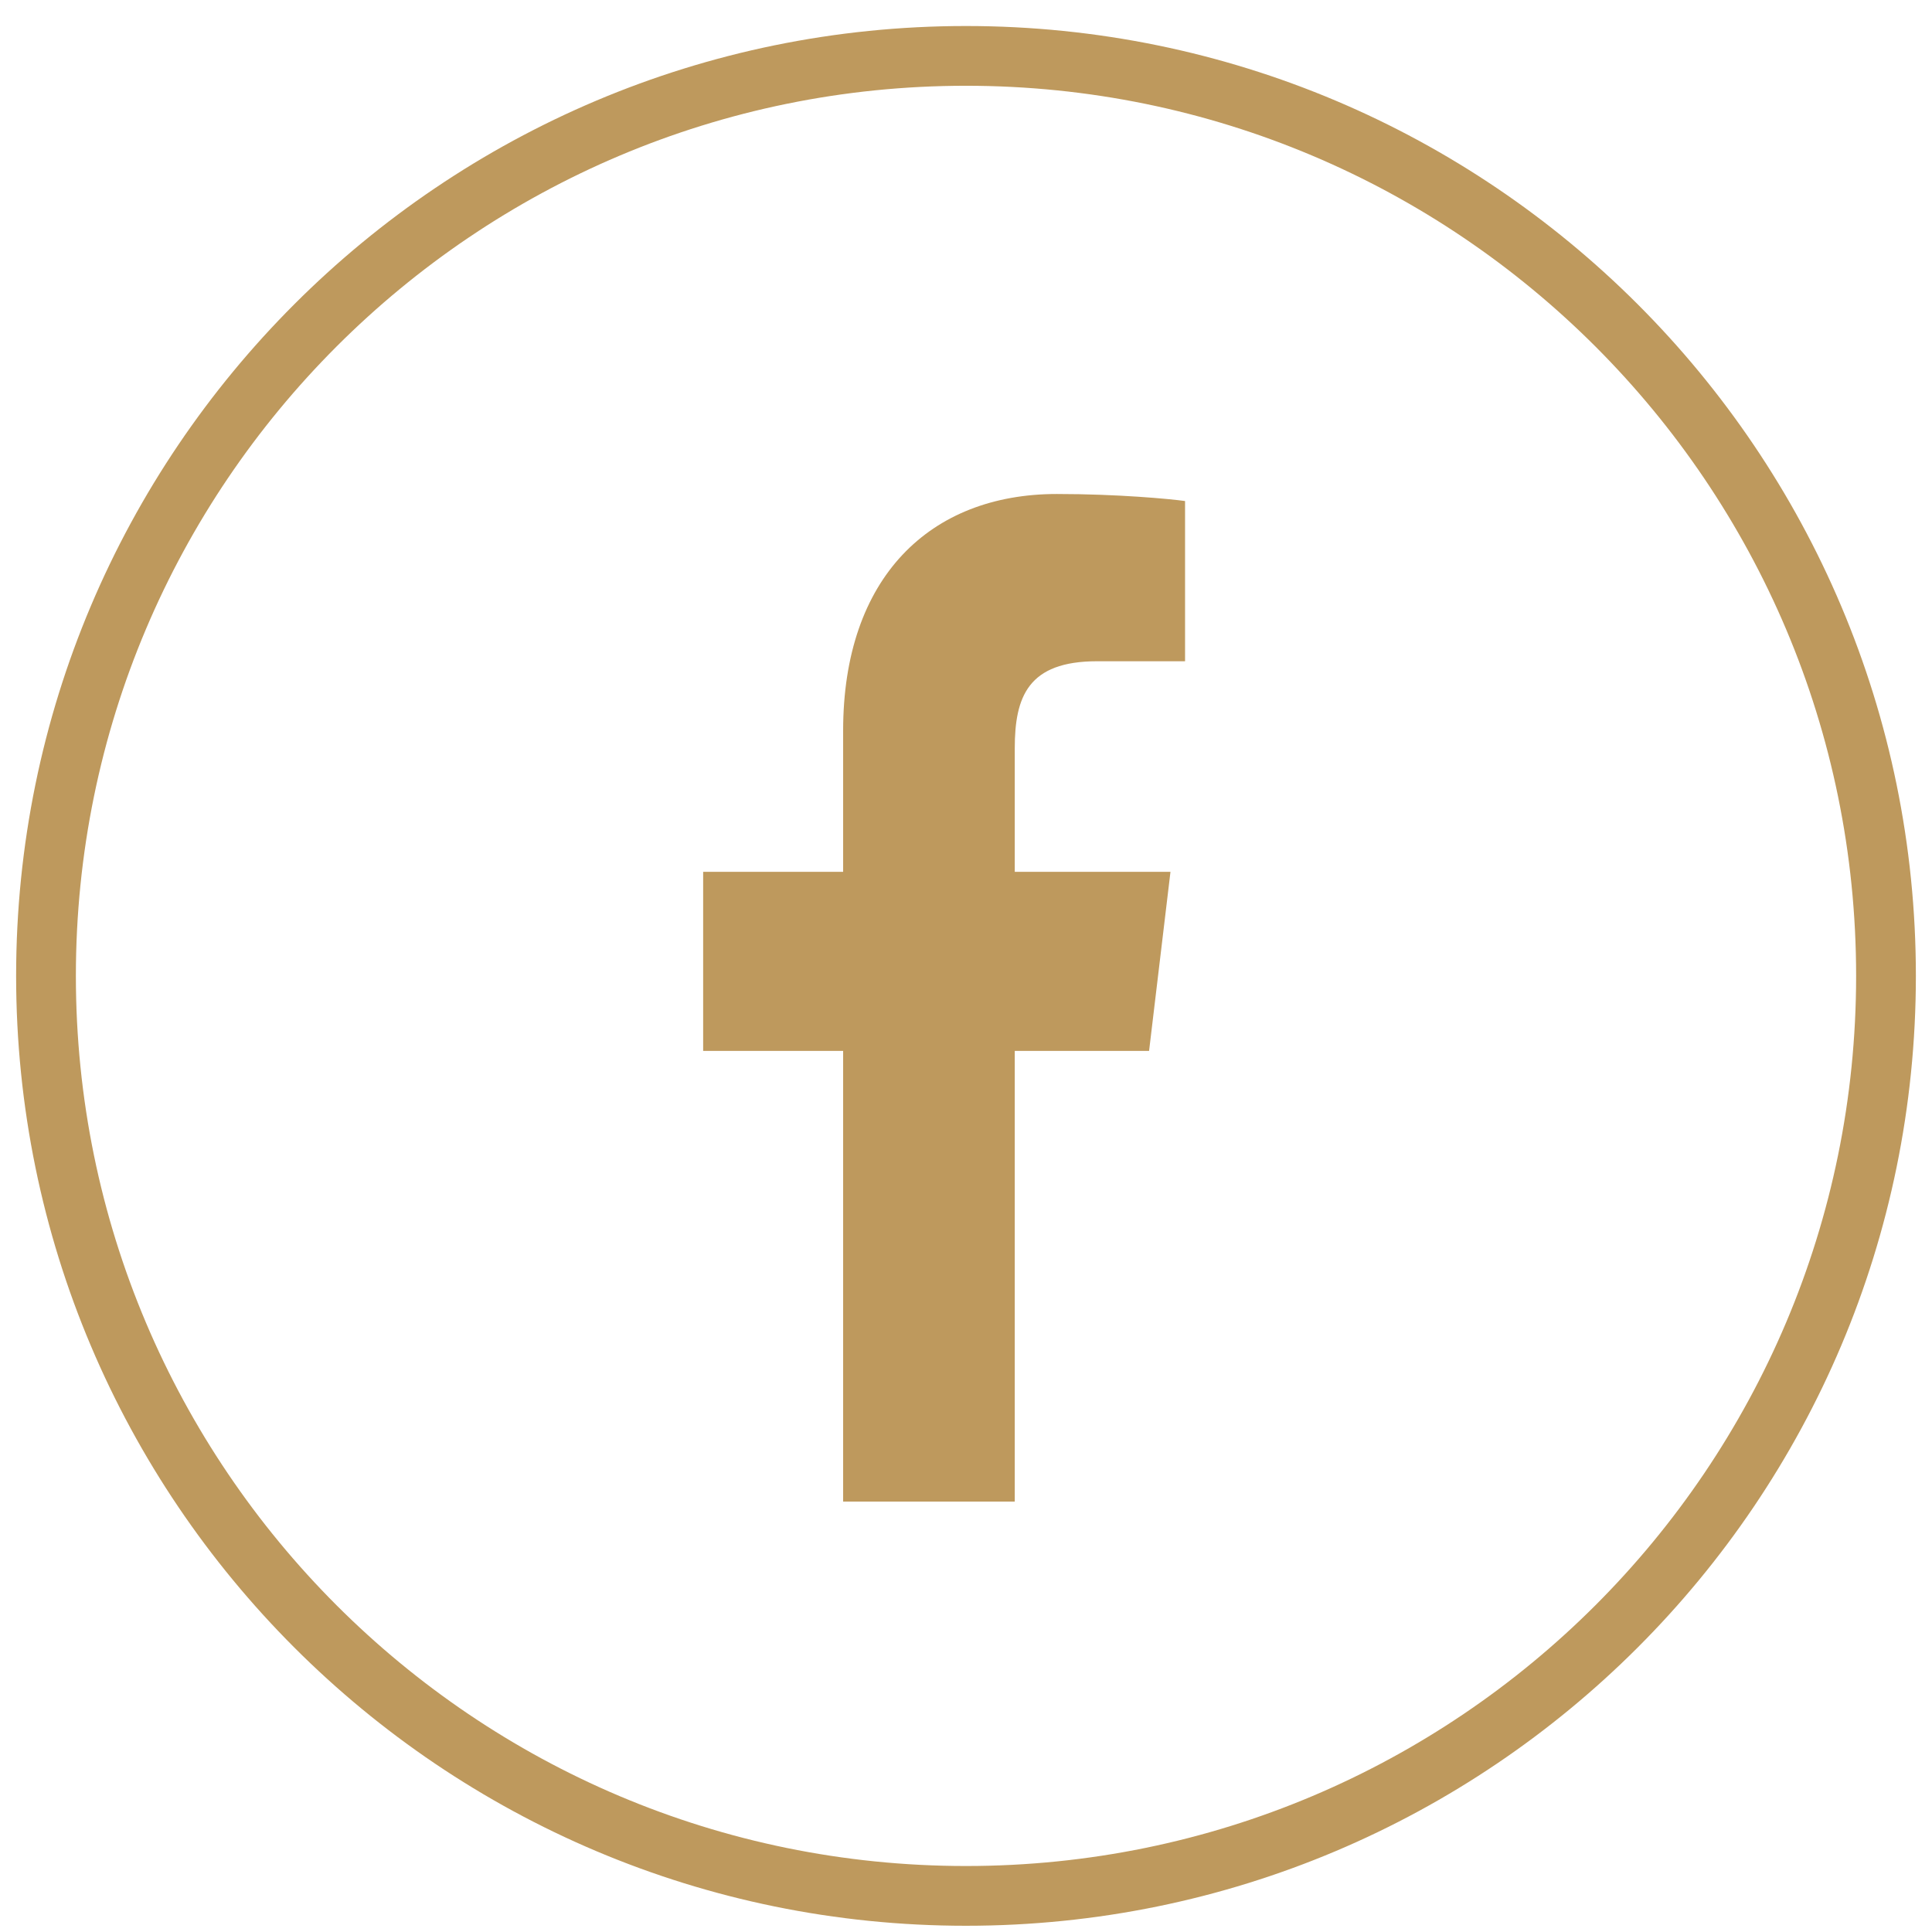
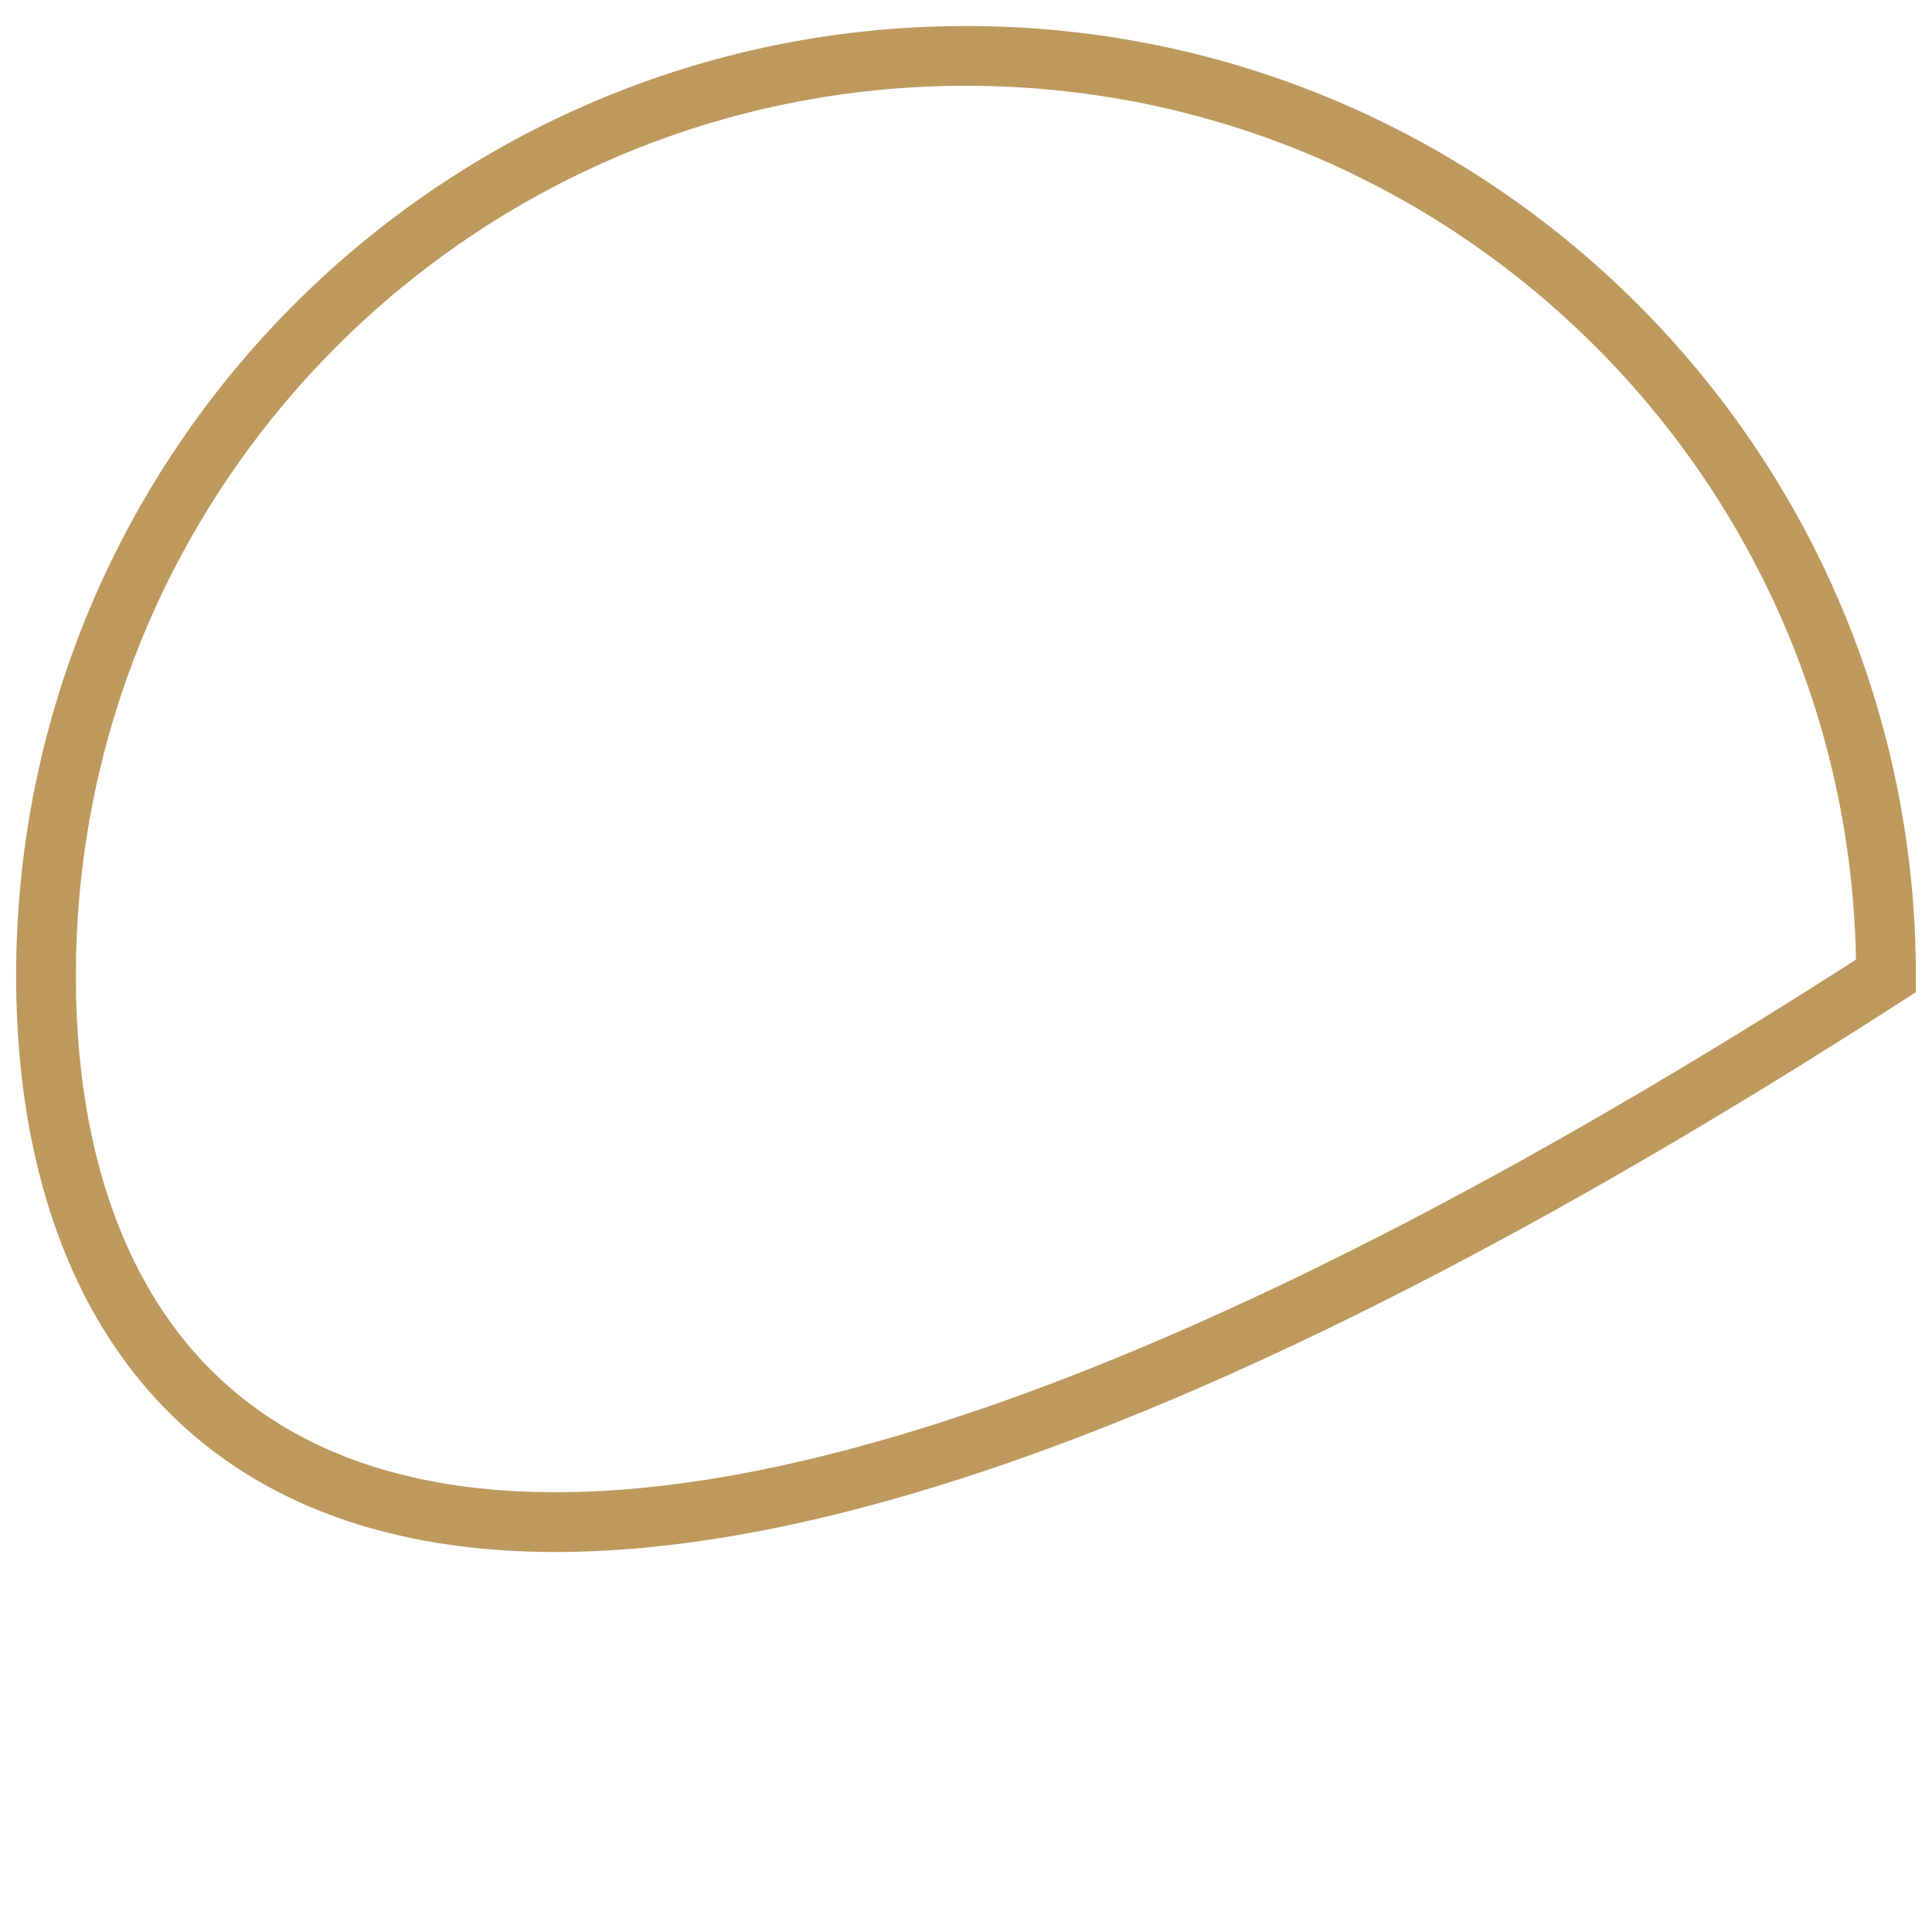
<svg xmlns="http://www.w3.org/2000/svg" width="42px" height="42px" viewBox="0 0 42 42" version="1.1">
  <title>ICON/Facebook</title>
  <g id="Design" stroke="none" stroke-width="1" fill="none" fill-rule="evenodd">
    <g id="SuitesDuMontana_Styleguides" transform="translate(-495, -1524)">
      <g id="Icons" transform="translate(0, 1442)">
        <g id="ICON/Facebook" transform="translate(496, 83.215)">
-           <path d="M40,20 C40,31.045 31.046,40 19.999,40 C8.954,40 0,31.045 0,20 C0,8.955 8.954,0 19.999,0 C31.046,0 40,8.955 40,20 Z" id="Stroke-1" stroke="#BE995D" stroke-width="1.299" />
-           <path d="M17.329,31.429 L17.329,21.631 L14.286,21.631 L14.286,17.738 L17.329,17.738 L17.329,14.67 C17.329,11.337 19.218,9.524 21.976,9.524 C23.297,9.524 24.432,9.631 24.762,9.677 L24.762,13.16 L22.849,13.16 C21.349,13.16 21.06,13.93 21.06,15.055 L21.06,17.738 L24.445,17.738 L23.98,21.631 L21.06,21.631 L21.06,31.429" id="Fill-3" fill="#BE995D" />
+           <path d="M40,20 C8.954,40 0,31.045 0,20 C0,8.955 8.954,0 19.999,0 C31.046,0 40,8.955 40,20 Z" id="Stroke-1" stroke="#BE995D" stroke-width="1.299" />
        </g>
      </g>
    </g>
  </g>
</svg>